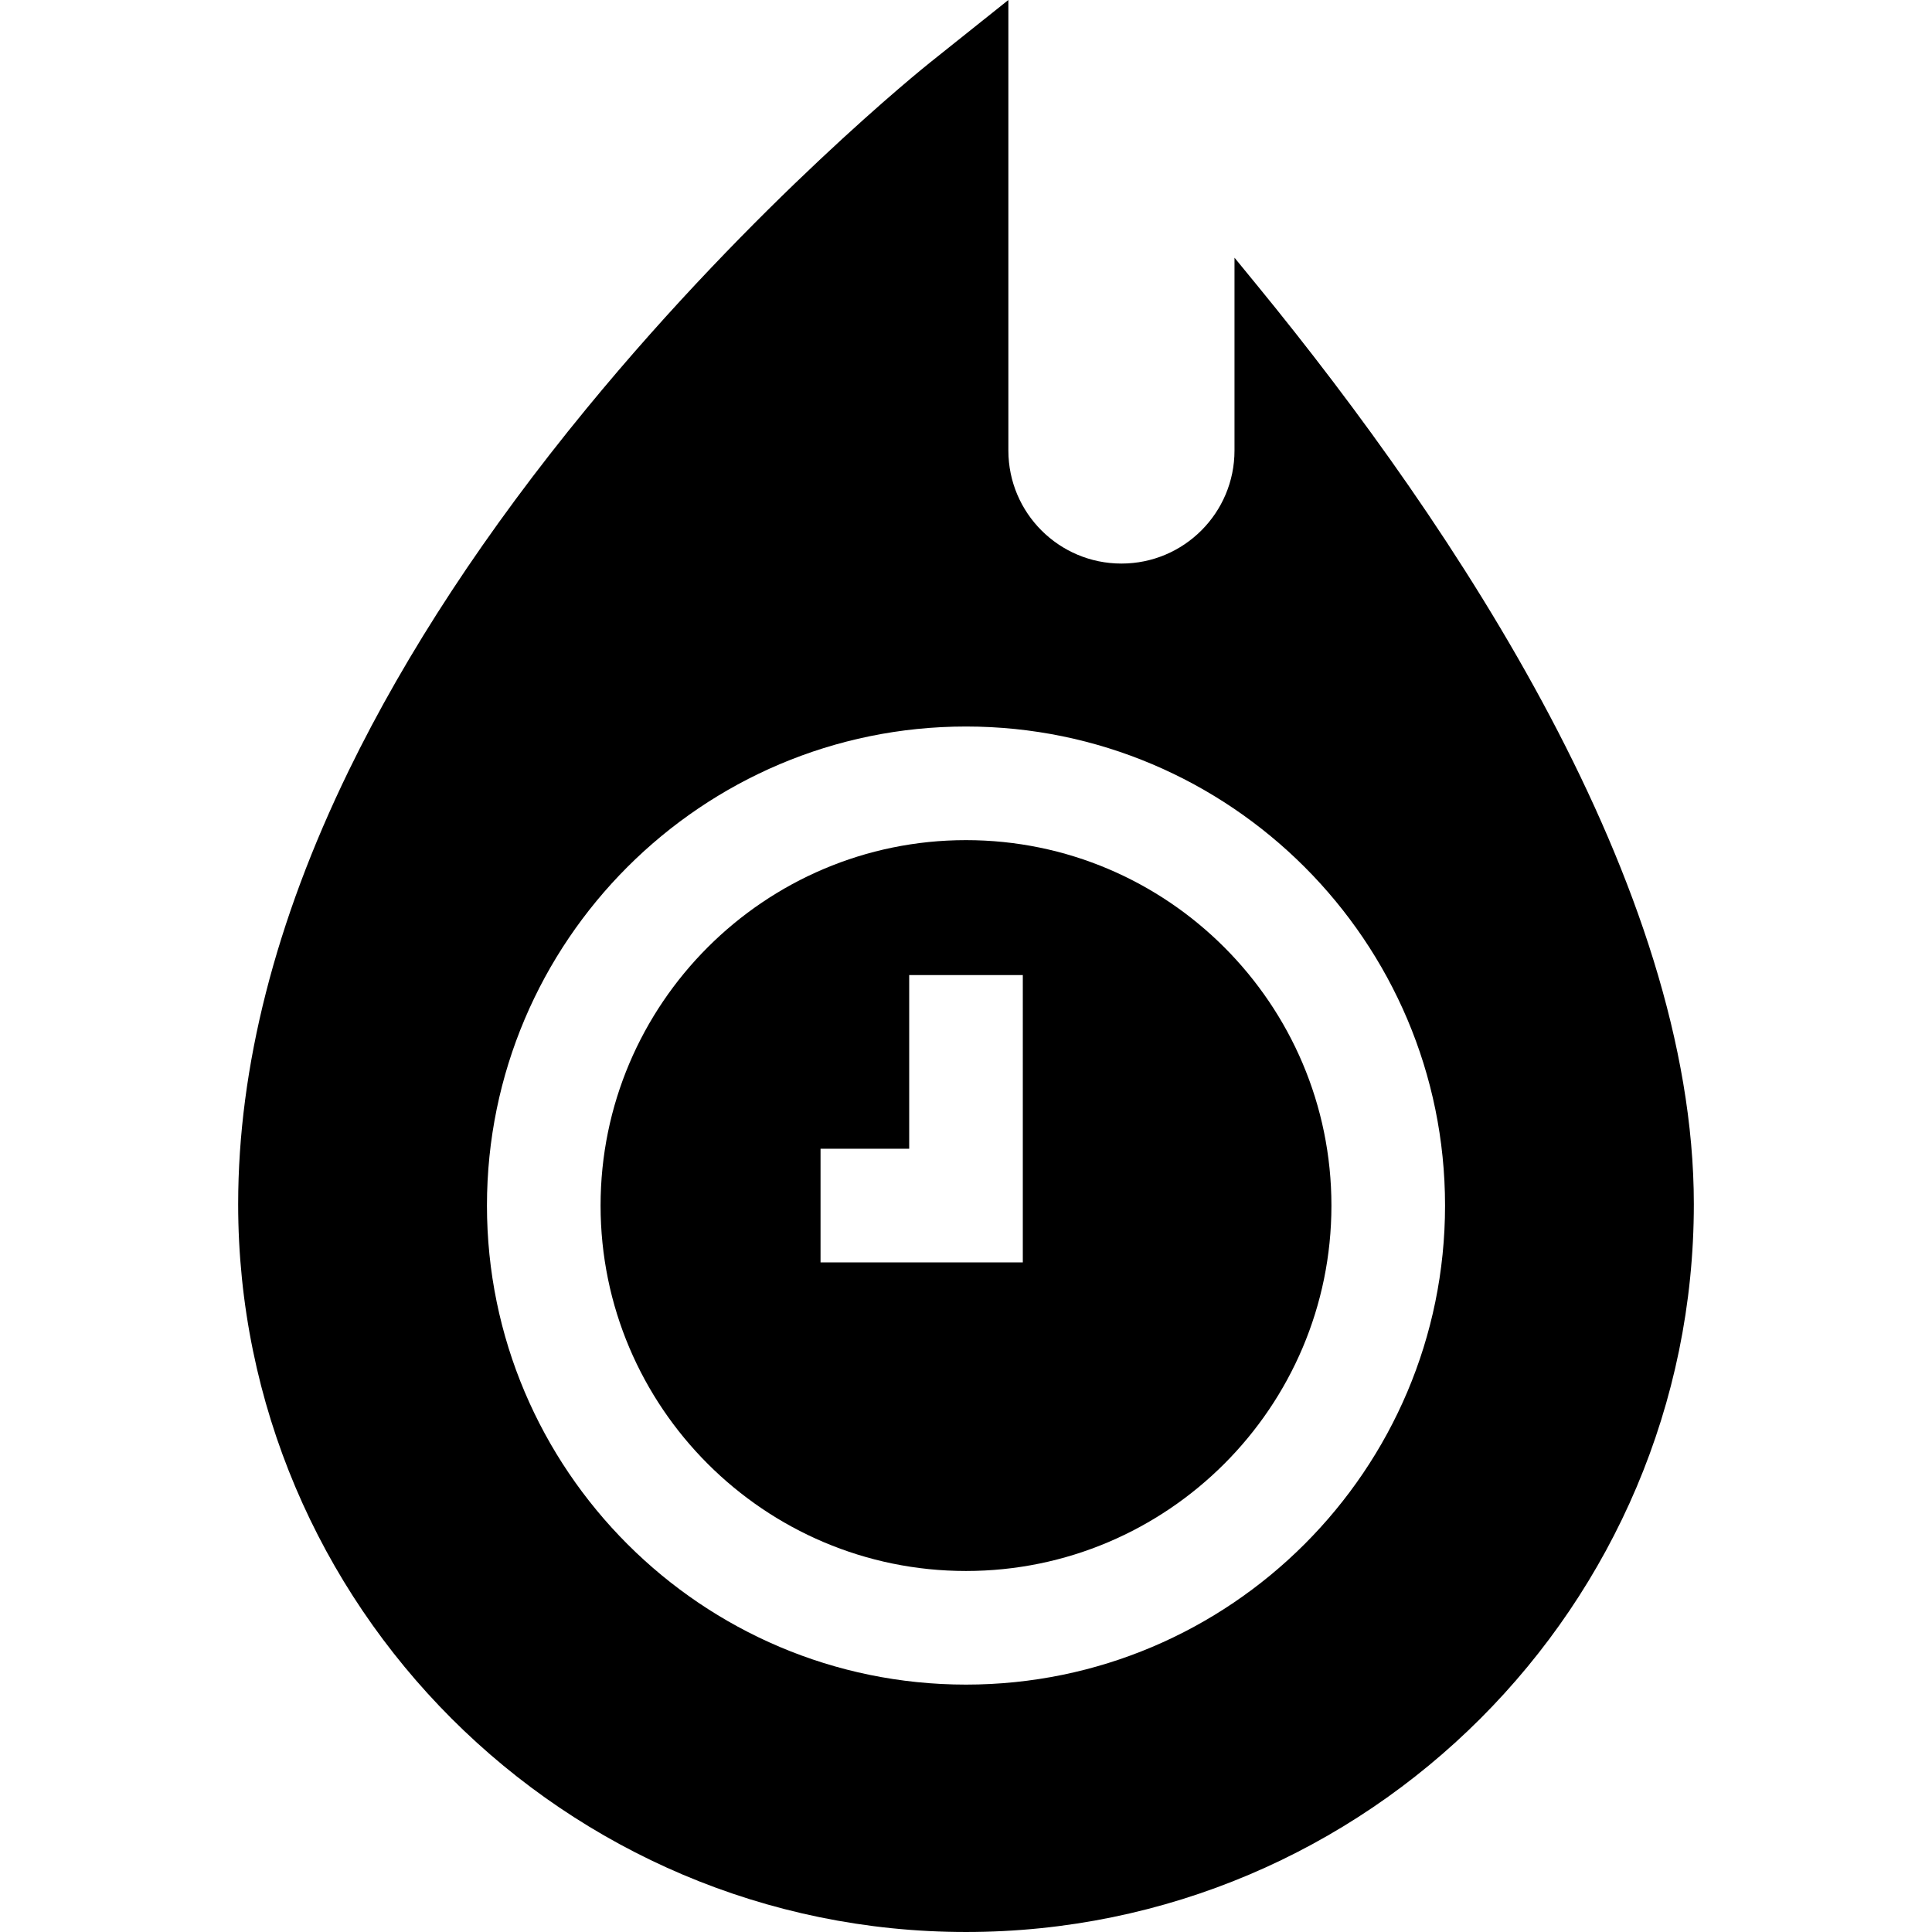
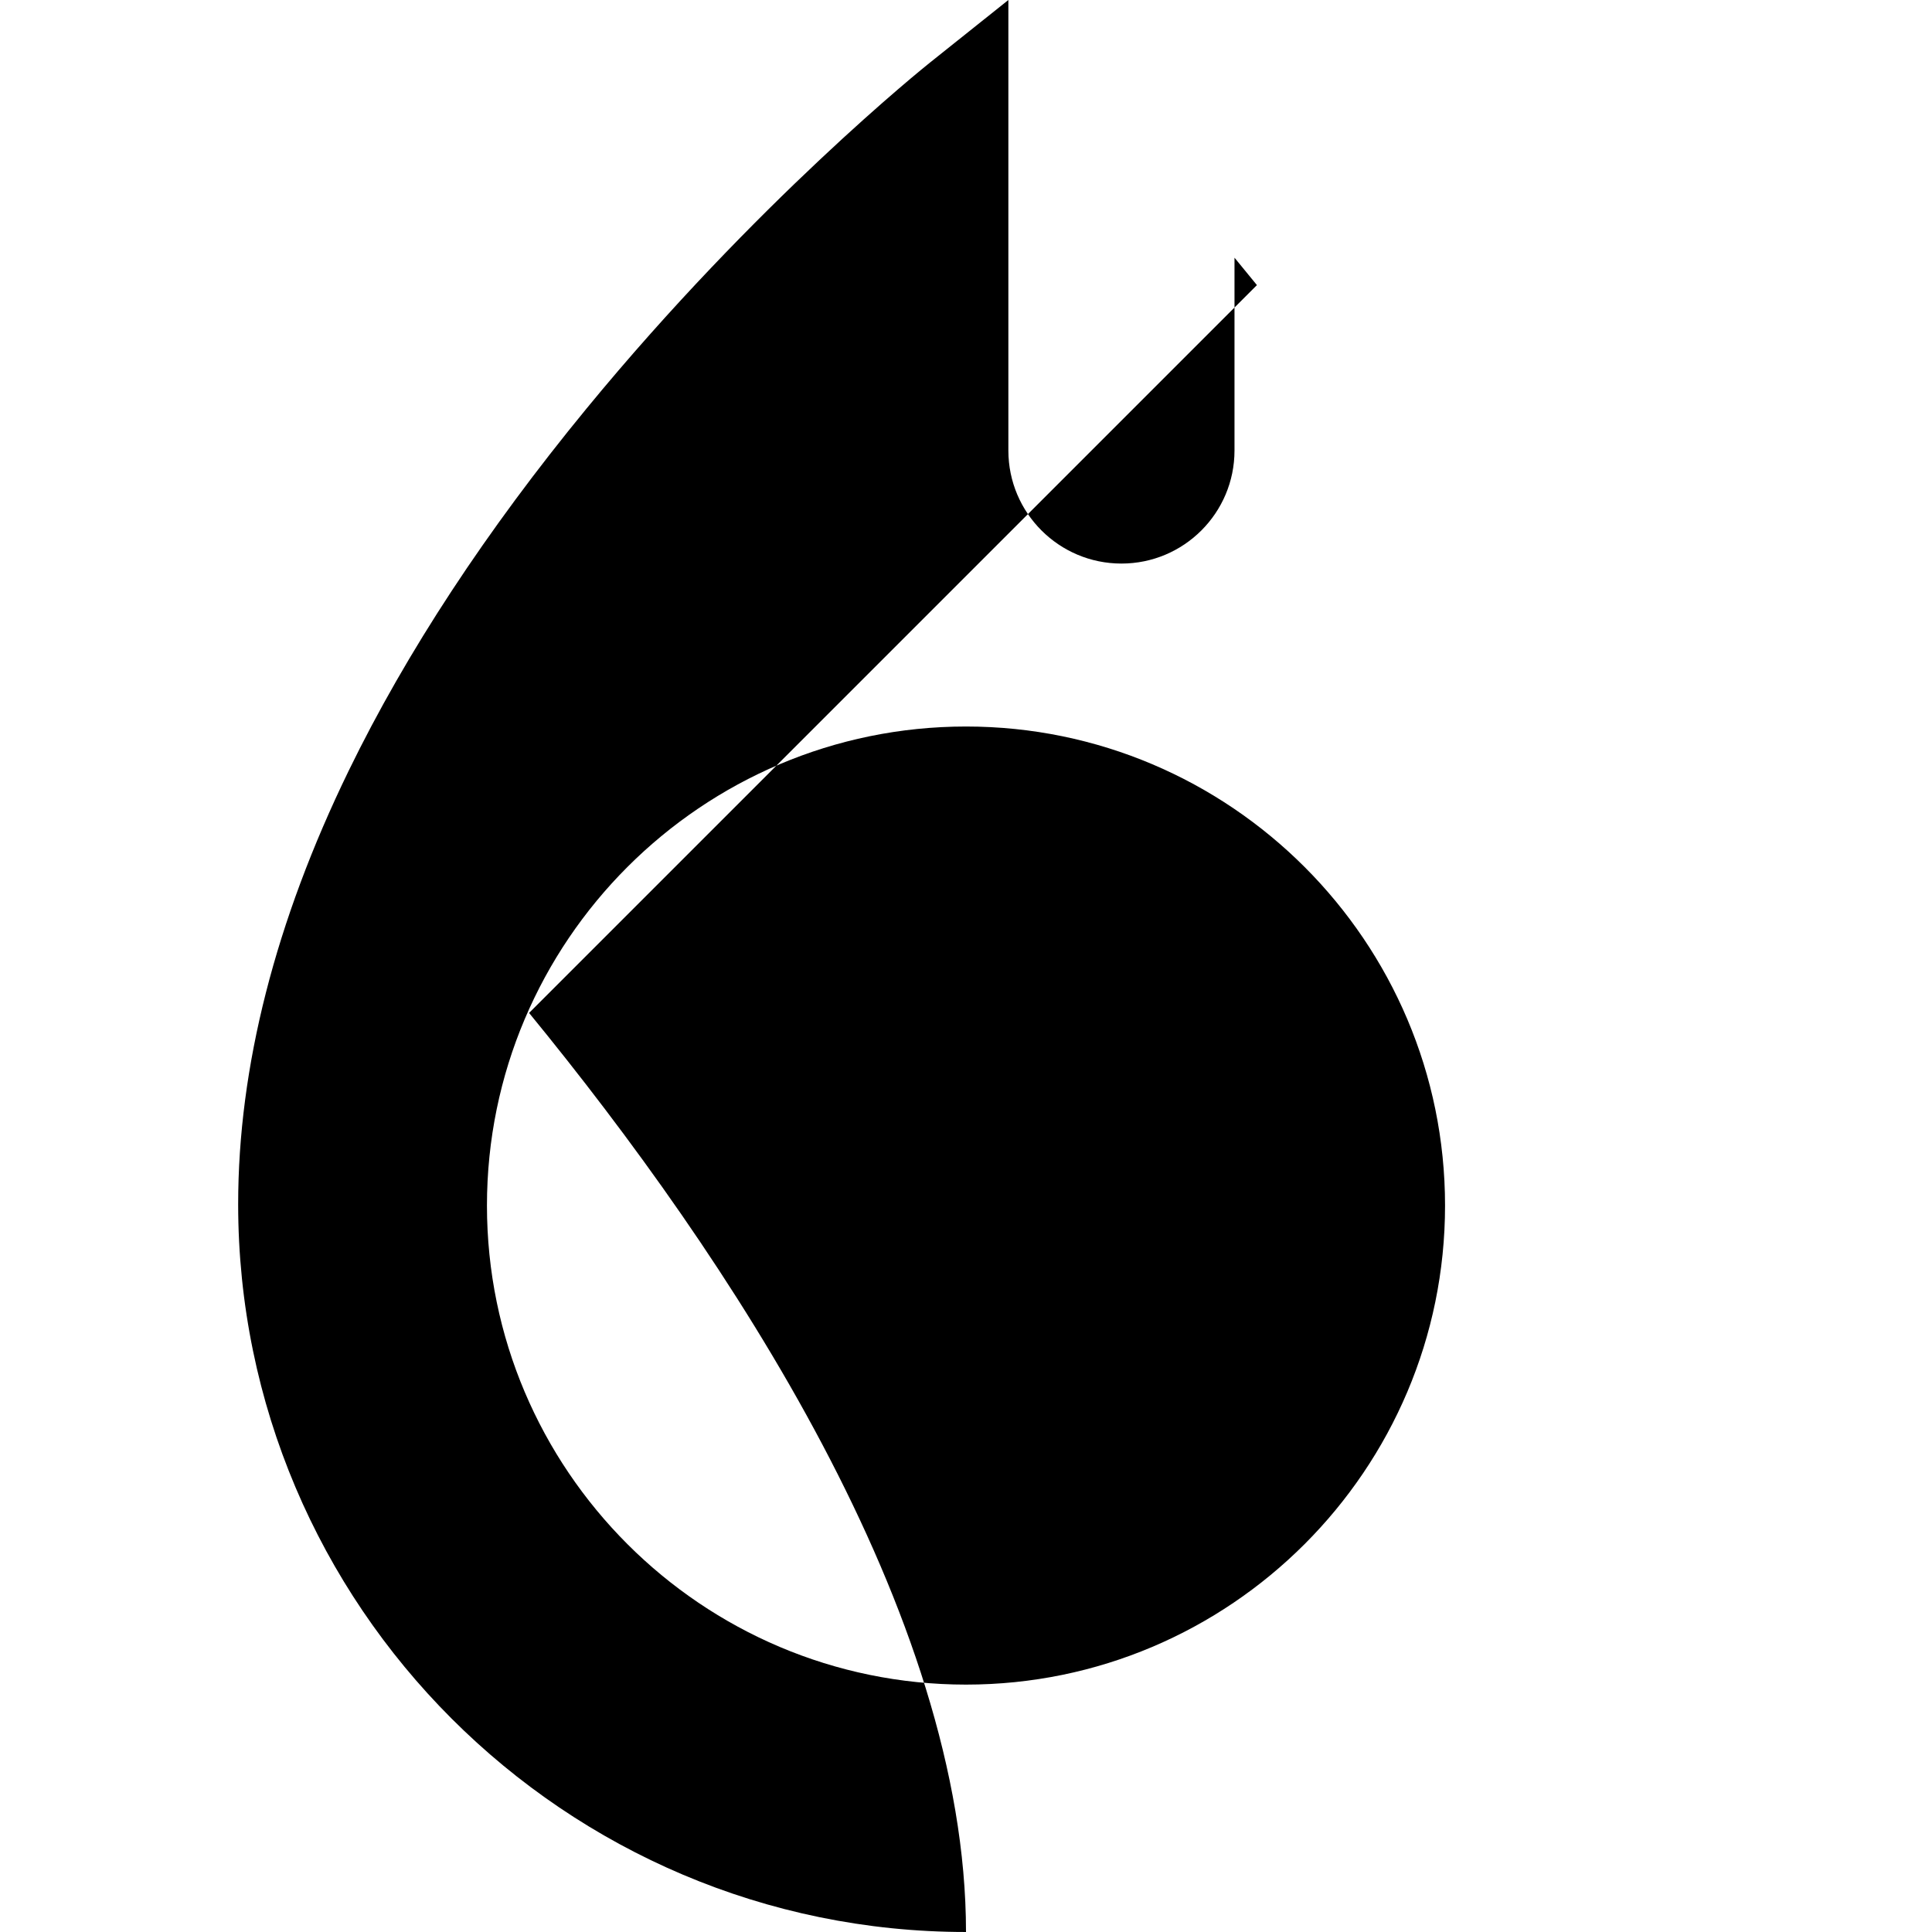
<svg xmlns="http://www.w3.org/2000/svg" id="Capa_1" height="512" viewBox="0 0 512 512" width="512">
  <g>
-     <path d="m256 222.644c-53.399 0-96.842 43.443-96.842 96.842s43.443 96.842 96.842 96.842 96.842-43.443 96.842-96.842-43.443-96.842-96.842-96.842zm15.055 111.897h-53.604v-30.111h23.494v-46.031h30.11z" />
-     <path d="m333.099 75.557-5.944-7.262v51.092c0 16.548-13.415 29.963-29.963 29.963-16.548 0-29.963-13.415-29.963-29.963v-119.387l-20.621 16.458c-1.866 1.489-46.21 37.097-91.155 91.793-26.56 32.323-47.768 64.615-63.034 95.981-19.445 39.951-29.304 78.604-29.304 114.884 0 106.357 86.528 192.884 192.885 192.884s192.885-86.527 192.885-192.885c0-84.391-62.965-179.029-115.786-243.558zm-77.099 370.881c-70.002 0-126.952-56.95-126.952-126.952s56.95-126.952 126.952-126.952 126.952 56.95 126.952 126.952-56.95 126.952-126.952 126.952z" />
+     <path d="m333.099 75.557-5.944-7.262v51.092c0 16.548-13.415 29.963-29.963 29.963-16.548 0-29.963-13.415-29.963-29.963v-119.387l-20.621 16.458c-1.866 1.489-46.21 37.097-91.155 91.793-26.56 32.323-47.768 64.615-63.034 95.981-19.445 39.951-29.304 78.604-29.304 114.884 0 106.357 86.528 192.884 192.885 192.884c0-84.391-62.965-179.029-115.786-243.558zm-77.099 370.881c-70.002 0-126.952-56.95-126.952-126.952s56.95-126.952 126.952-126.952 126.952 56.95 126.952 126.952-56.95 126.952-126.952 126.952z" />
  </g>
</svg>